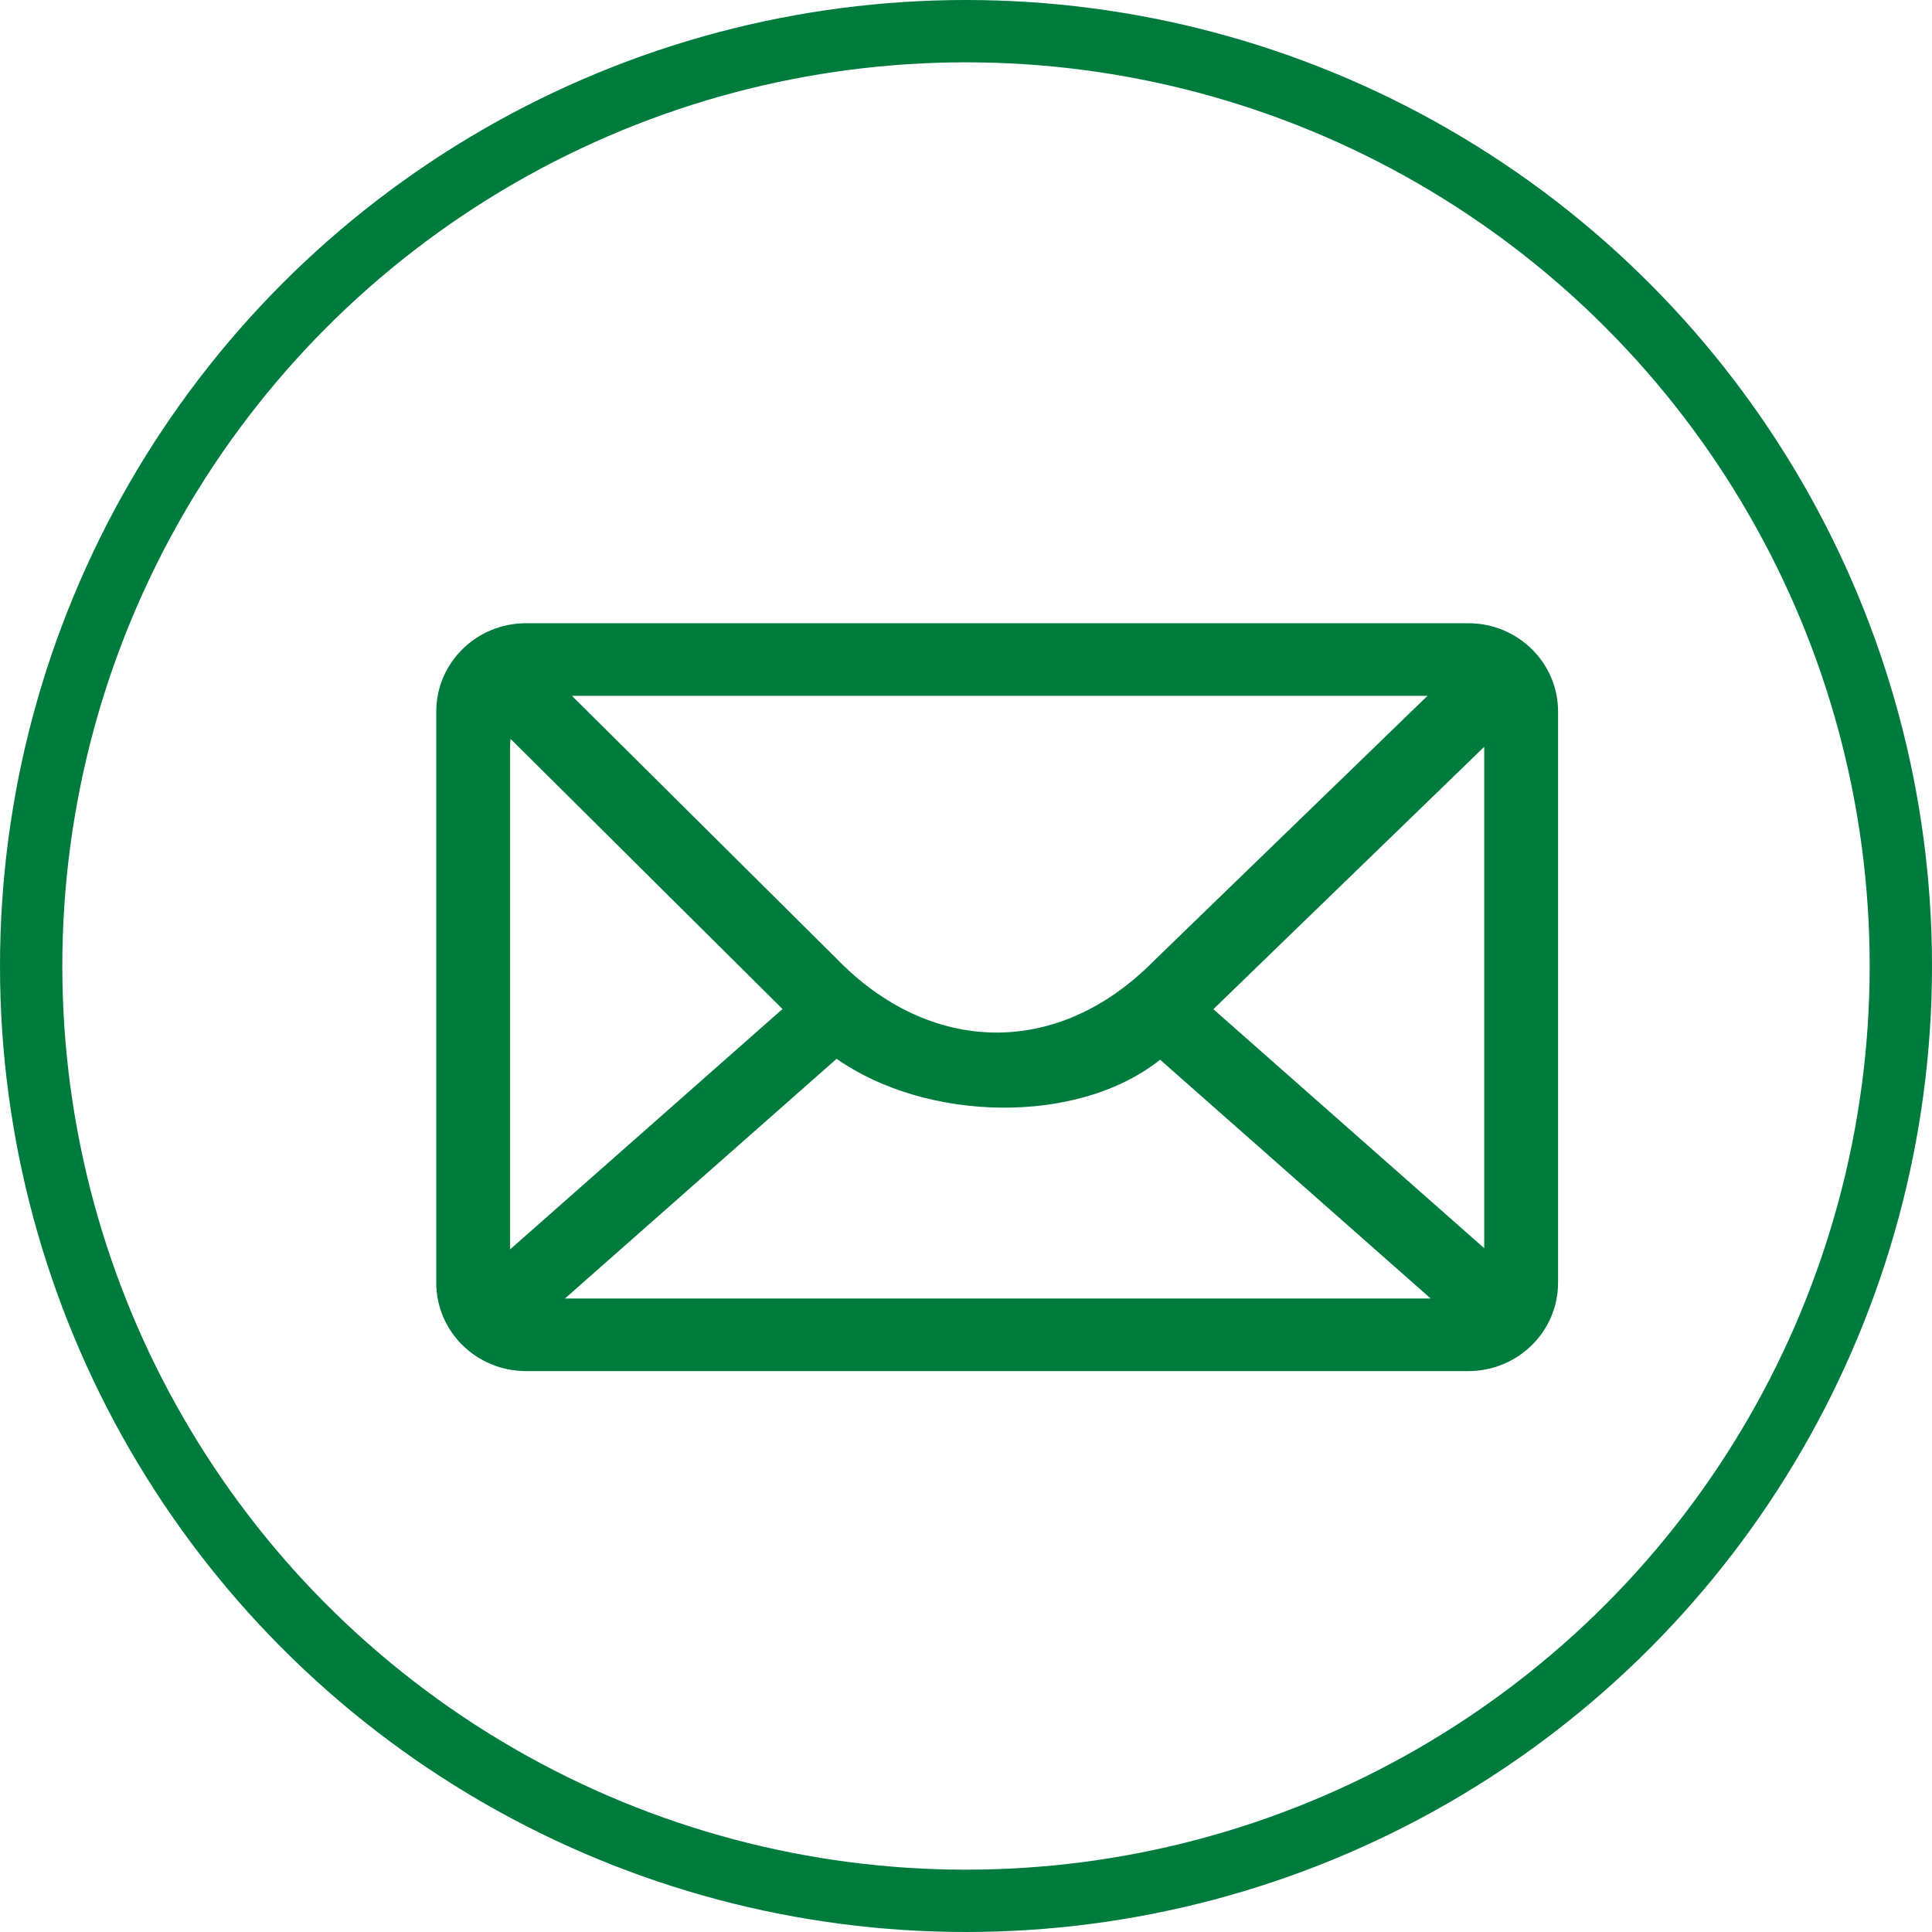
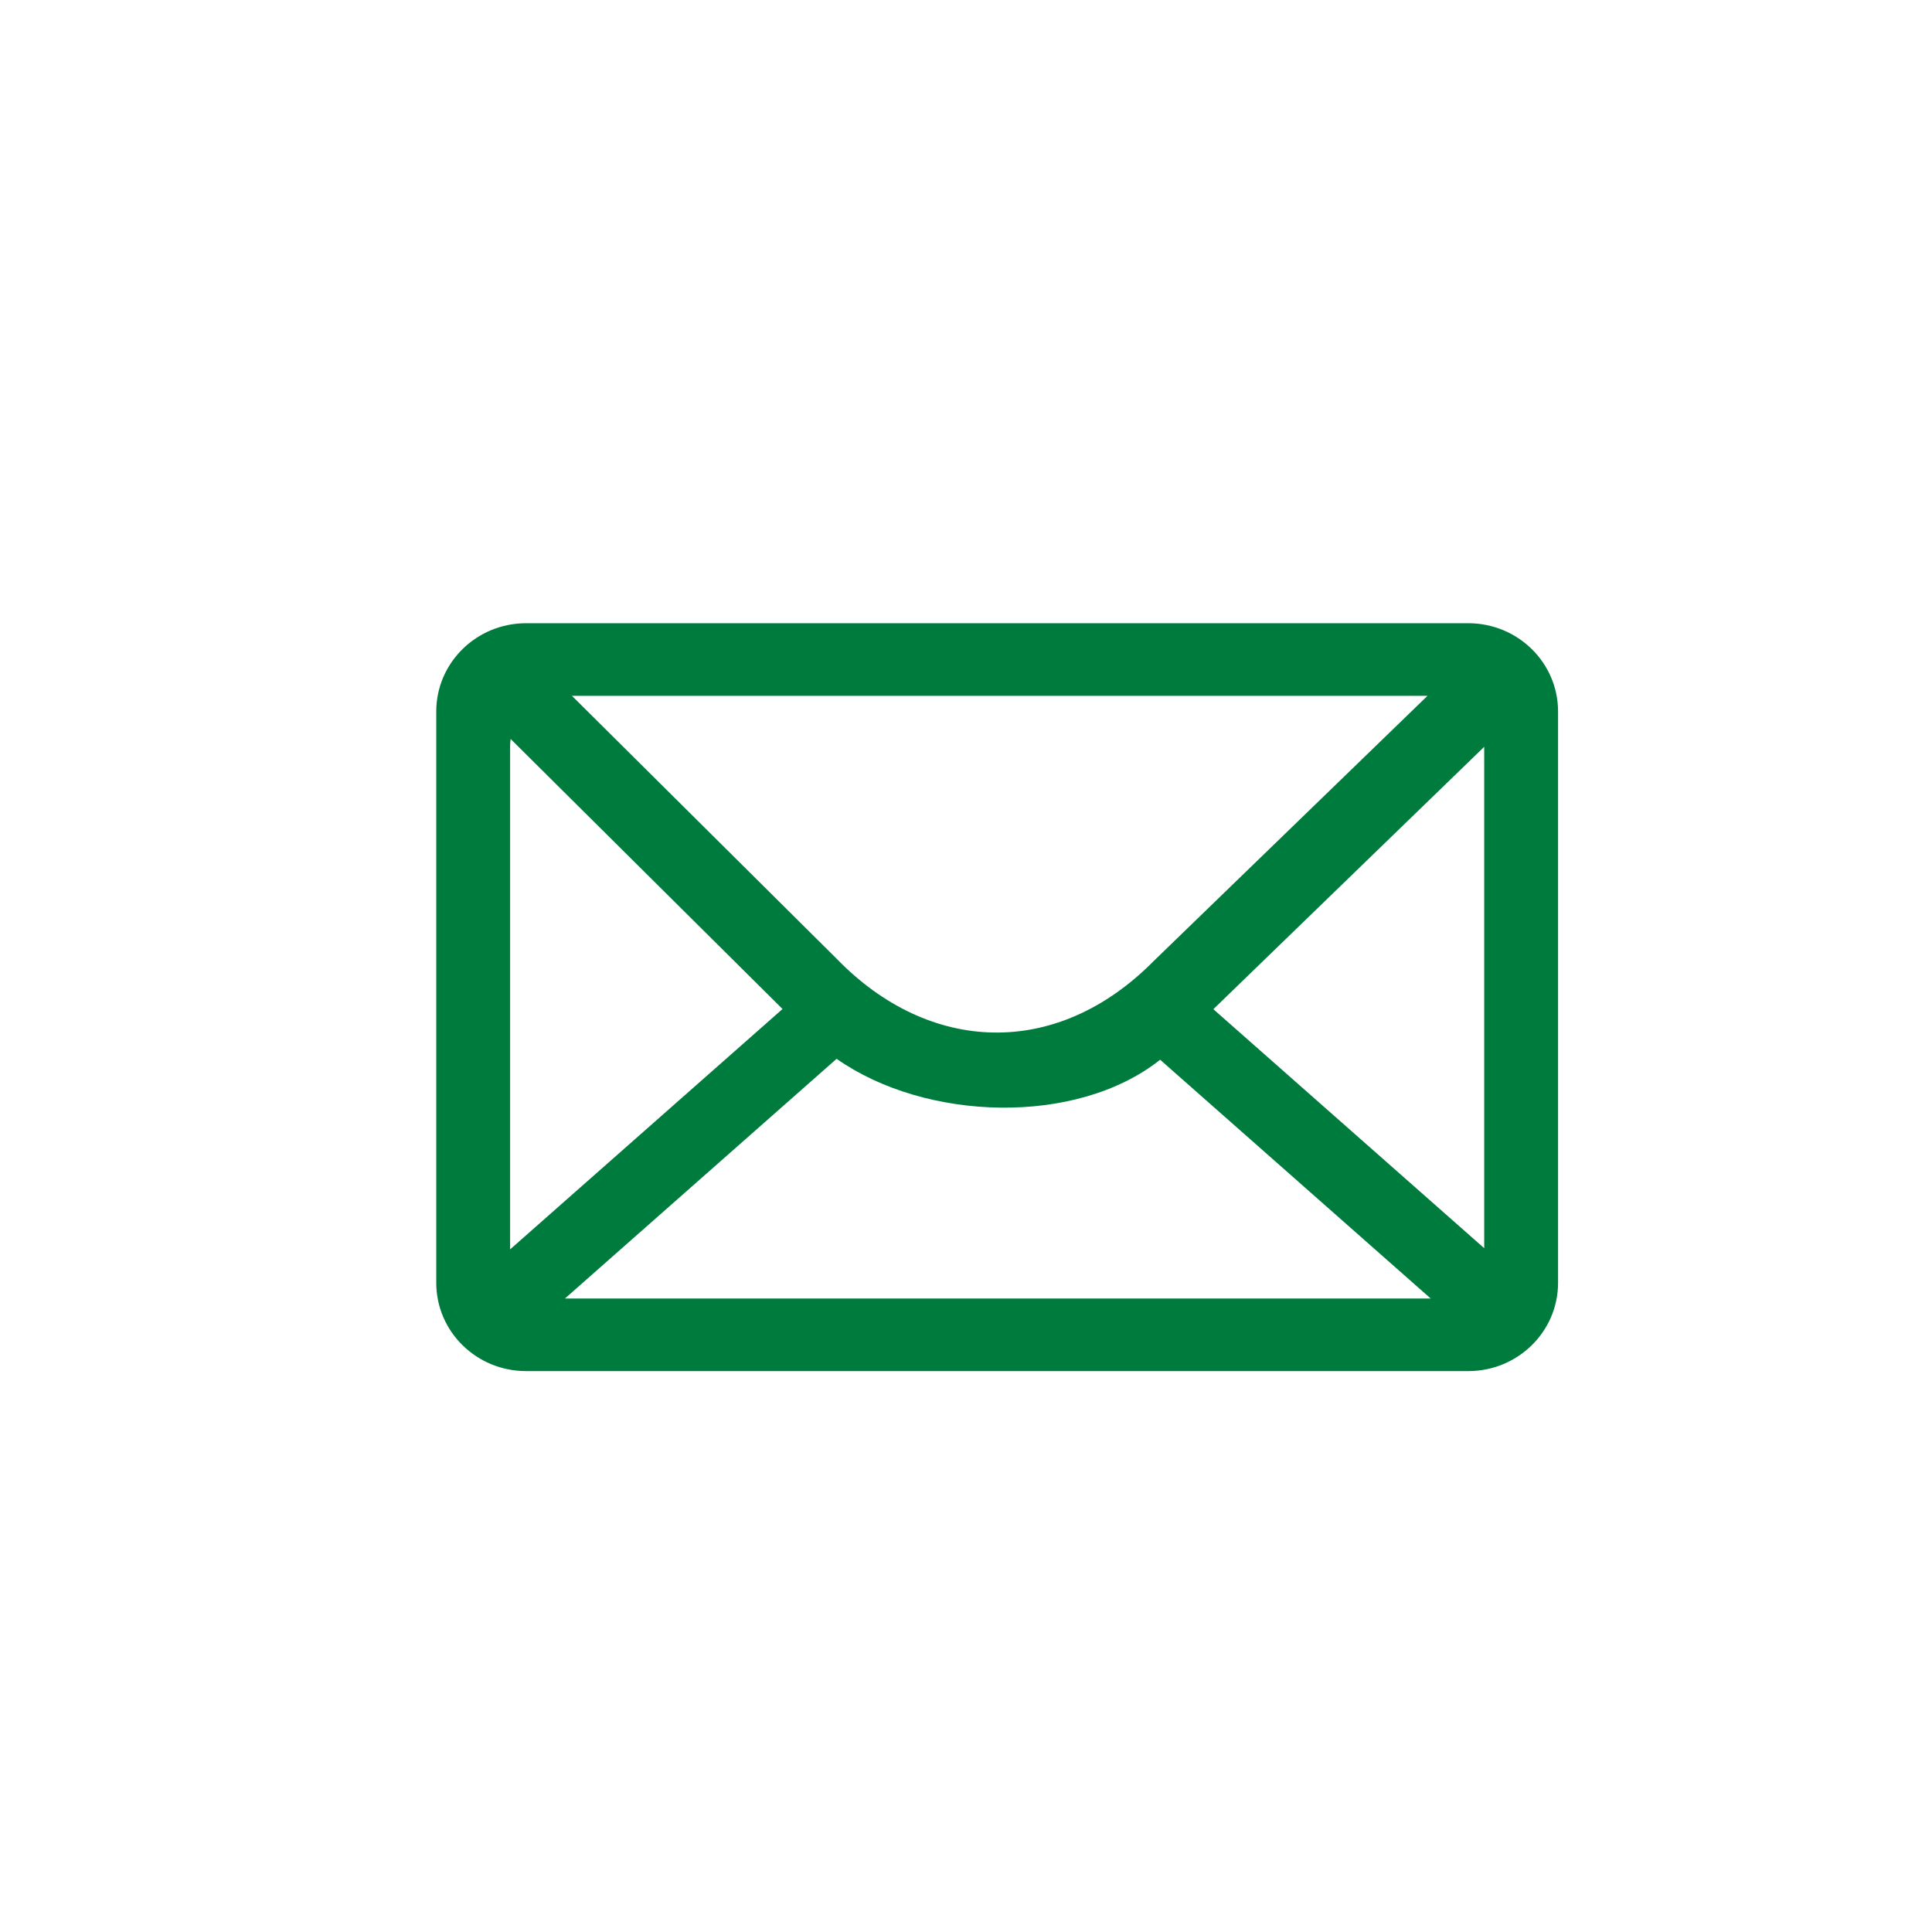
<svg xmlns="http://www.w3.org/2000/svg" width="31px" height="31px" viewBox="0 0 31 31" version="1.1">
  <title>邮箱</title>
  <g id="页面-1" stroke="none" stroke-width="1" fill="none" fill-rule="evenodd">
    <g id="图标" transform="translate(-192, -30)">
      <g id="邮箱" transform="translate(192, 30)">
-         <circle id="椭圆形备份-4" stroke="#007B3E" cx="15.5" cy="15.5" r="15" />
        <g id="编组" transform="translate(7, 10)" fill="#007B3E" fill-rule="nonzero">
          <path d="M16.559,0 L1.441,0 C0.645,0 0,0.634 0,1.417 L0,10.583 C0,11.366 0.645,12 1.441,12 L16.559,12 C17.355,12 18,11.366 18,10.583 L18,1.417 C18,0.634 17.355,0 16.559,0 L16.559,0 Z M16.815,1.983 L16.815,10.026 C16.815,10.027 16.815,10.027 16.815,10.028 L12.469,6.193 L16.815,1.983 L16.815,1.983 Z M6.424,6.989 C7.851,7.993 10.273,8.07 11.615,7.004 L15.956,10.835 L2.065,10.835 L6.424,6.989 L6.424,6.989 Z M15.905,1.165 L11.514,5.418 C9.949,7.003 7.905,6.909 6.427,5.386 L2.177,1.165 L15.905,1.165 Z M1.185,1.974 C1.185,1.934 1.188,1.895 1.193,1.857 L5.556,6.19 L1.185,10.047 C1.185,10.04 1.185,10.033 1.185,10.026 L1.185,1.974 L1.185,1.974 Z" id="形状" />
        </g>
      </g>
    </g>
  </g>
</svg>